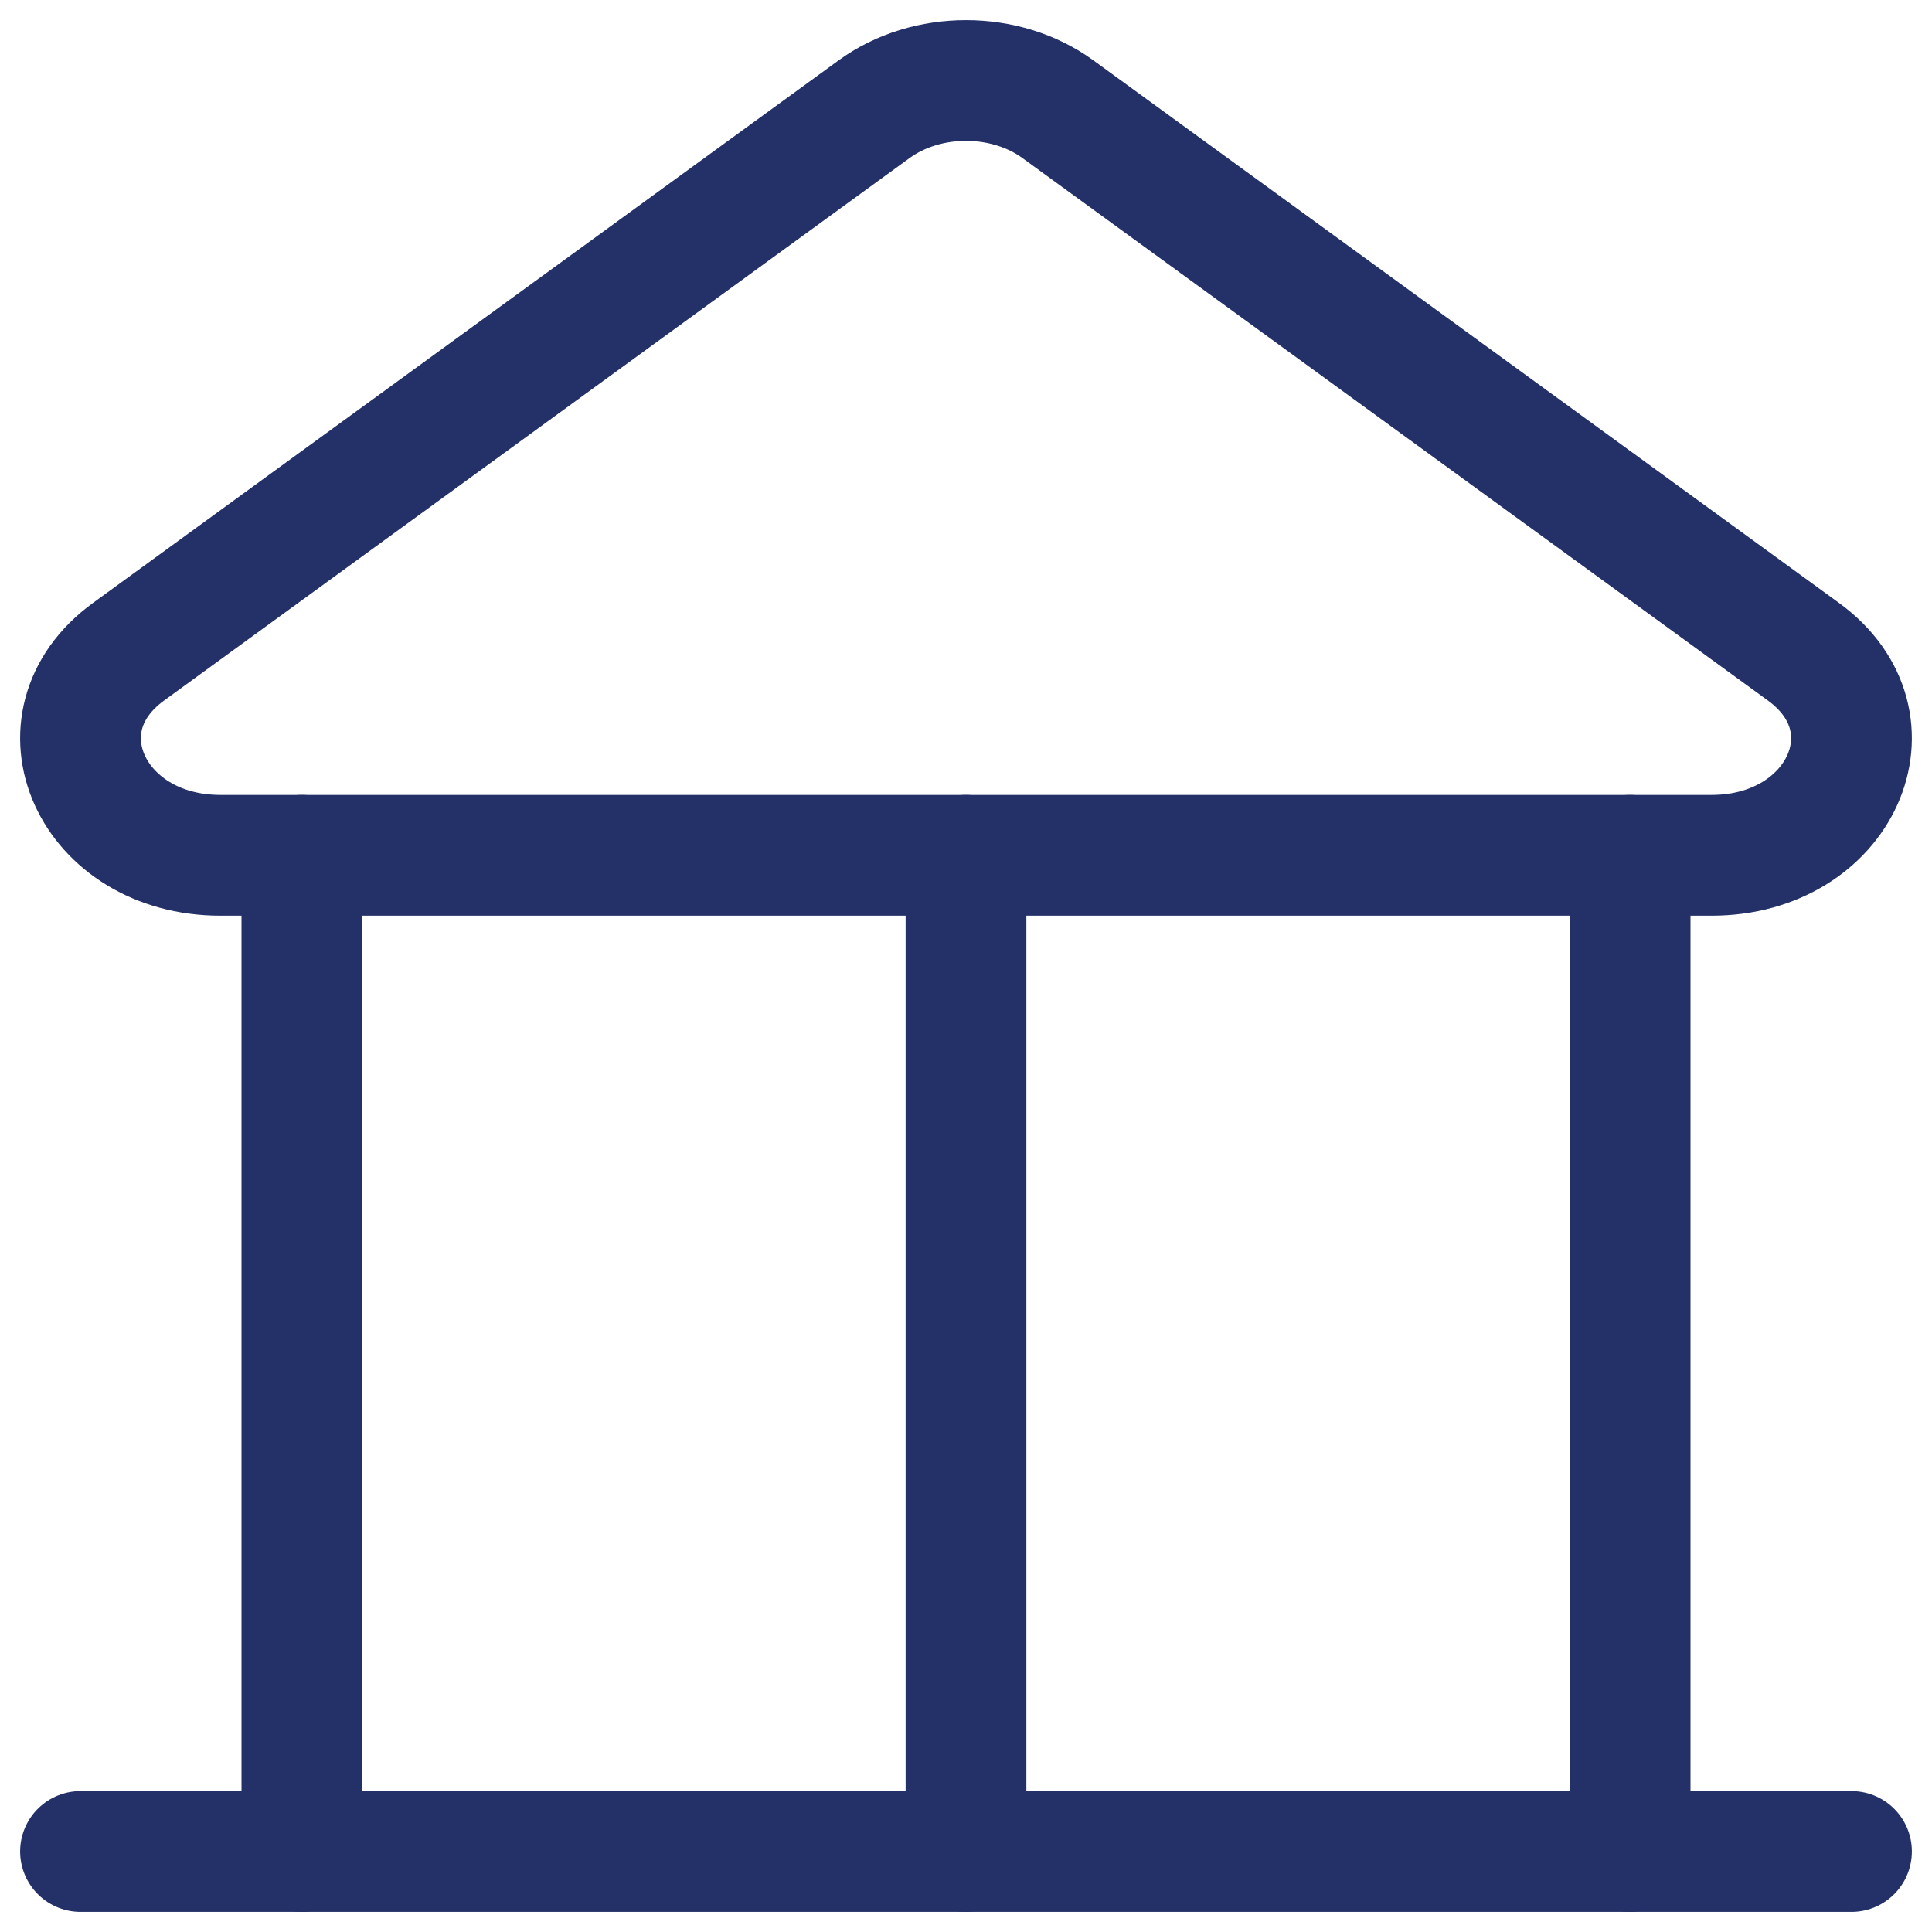
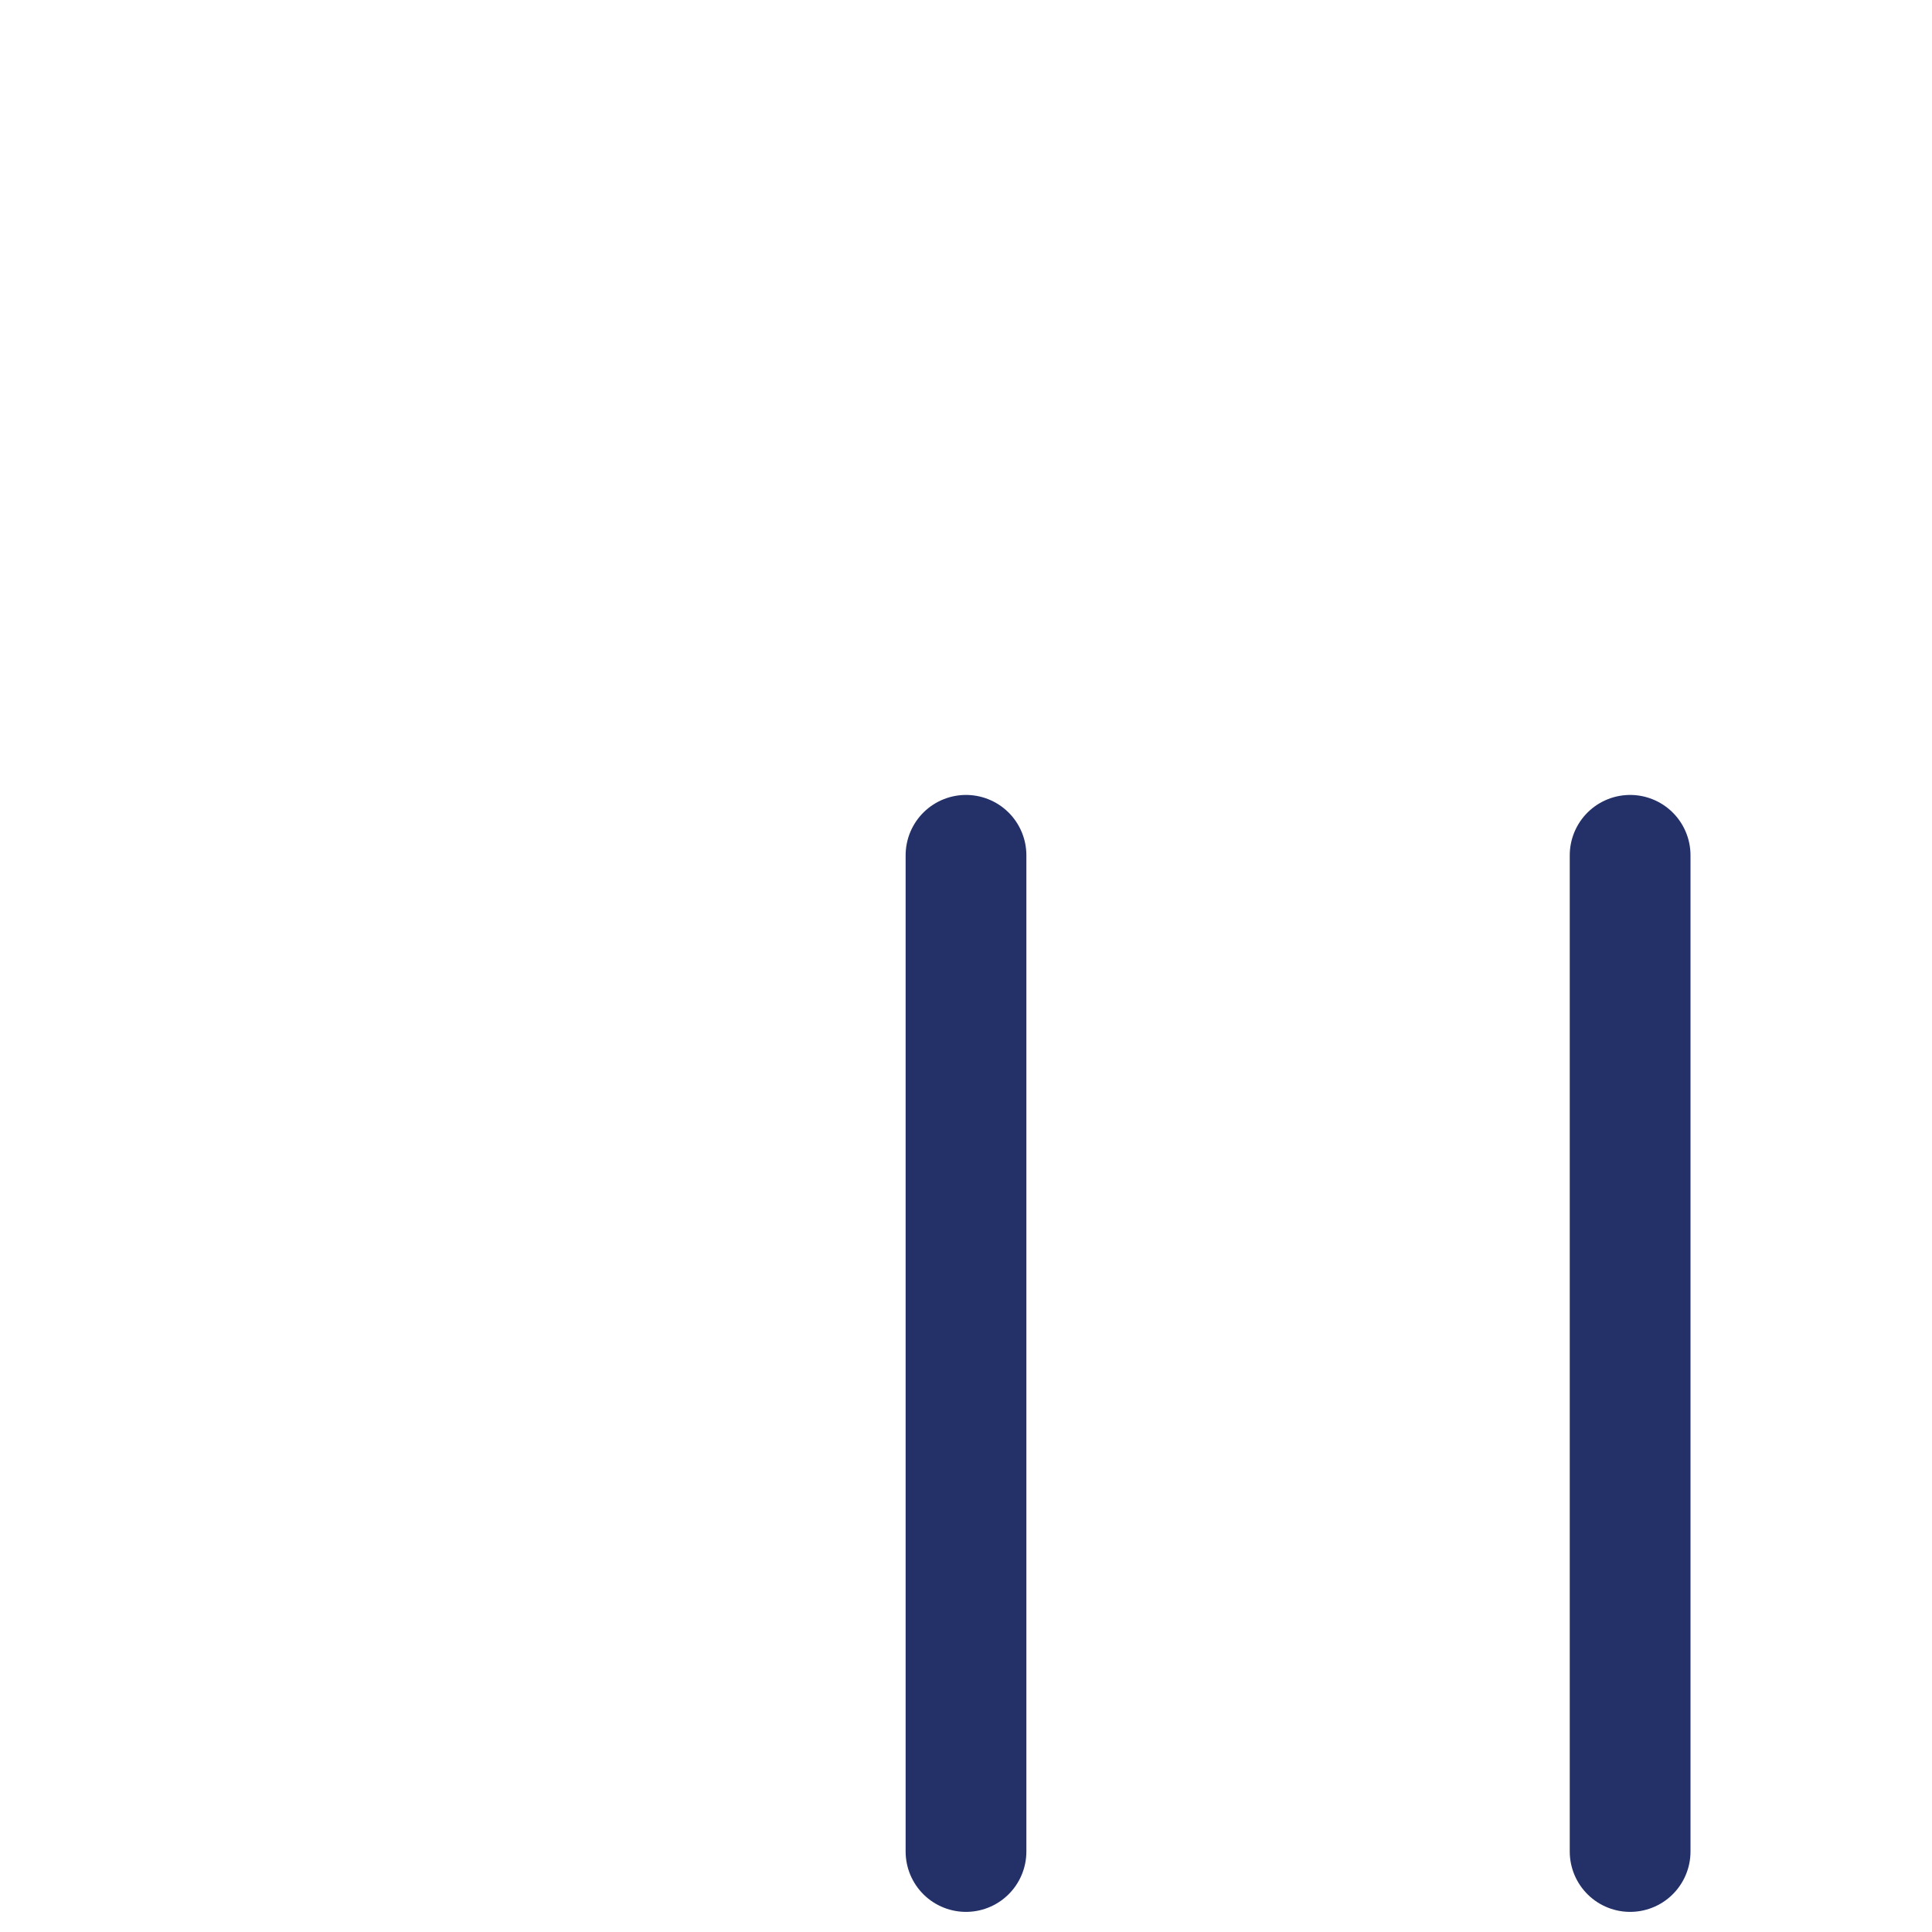
<svg xmlns="http://www.w3.org/2000/svg" width="48px" height="48px" viewBox="0 0 48 48" version="1.1">
  <title>Group 11</title>
  <g id="Design" stroke="none" stroke-width="1" fill="none" fill-rule="evenodd" stroke-linecap="round" stroke-linejoin="round">
    <g id="Home-V3" transform="translate(-531, -884)" stroke="#233168" stroke-width="3">
      <g id="Group-4" transform="translate(77, 865)">
        <g id="Group-11" transform="translate(456, 21)">
-           <line x1="3.80050319e-05" y1="44" x2="44" y2="44" id="Stroke-1" />
-           <path d="M19.715,0.714 L1.192,14.193 C-1.219,15.948 0.273,19.25 3.476,19.25 L40.523,19.25 C43.727,19.25 45.219,15.948 42.808,14.193 L24.285,0.714 C22.977,-0.238 21.023,-0.238 19.715,0.714 Z" id="Stroke-3" />
          <line x1="22" y1="19.25" x2="22" y2="44" id="Stroke-5" />
-           <line x1="5.5" y1="19.25" x2="5.5" y2="44" id="Stroke-7" />
          <line x1="38.5" y1="19.25" x2="38.5" y2="44" id="Stroke-9" />
        </g>
      </g>
    </g>
  </g>
</svg>